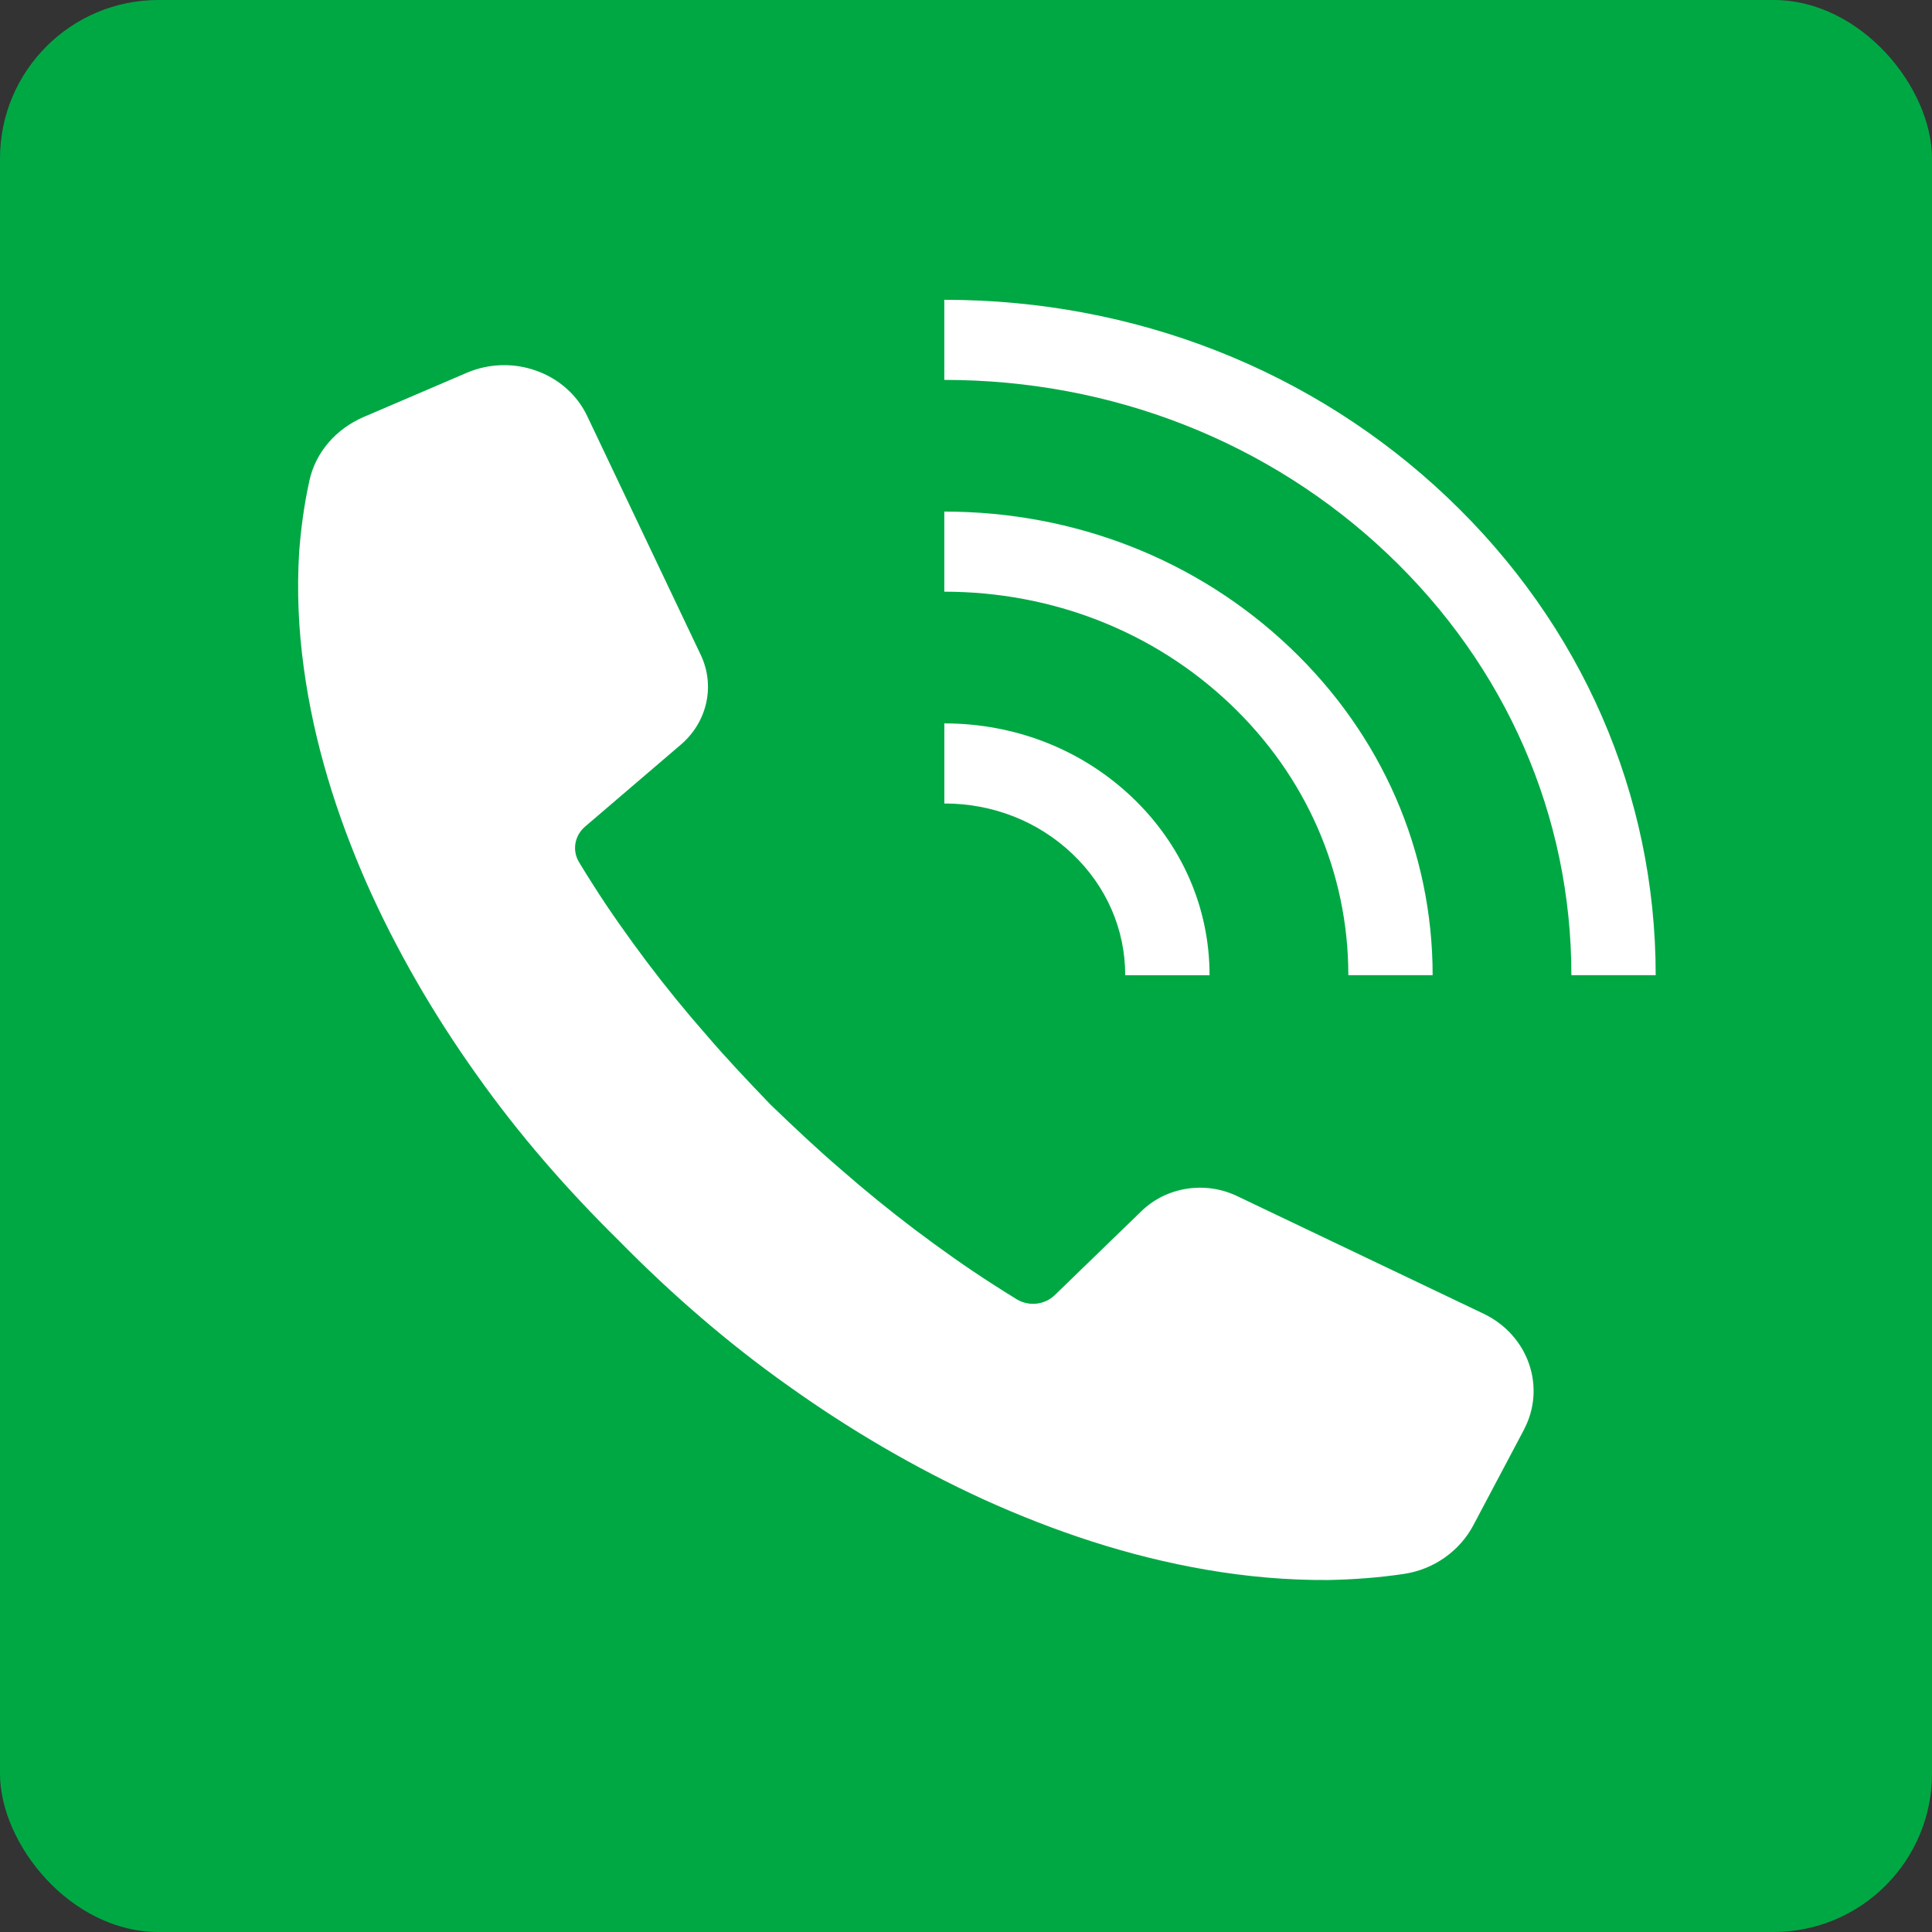
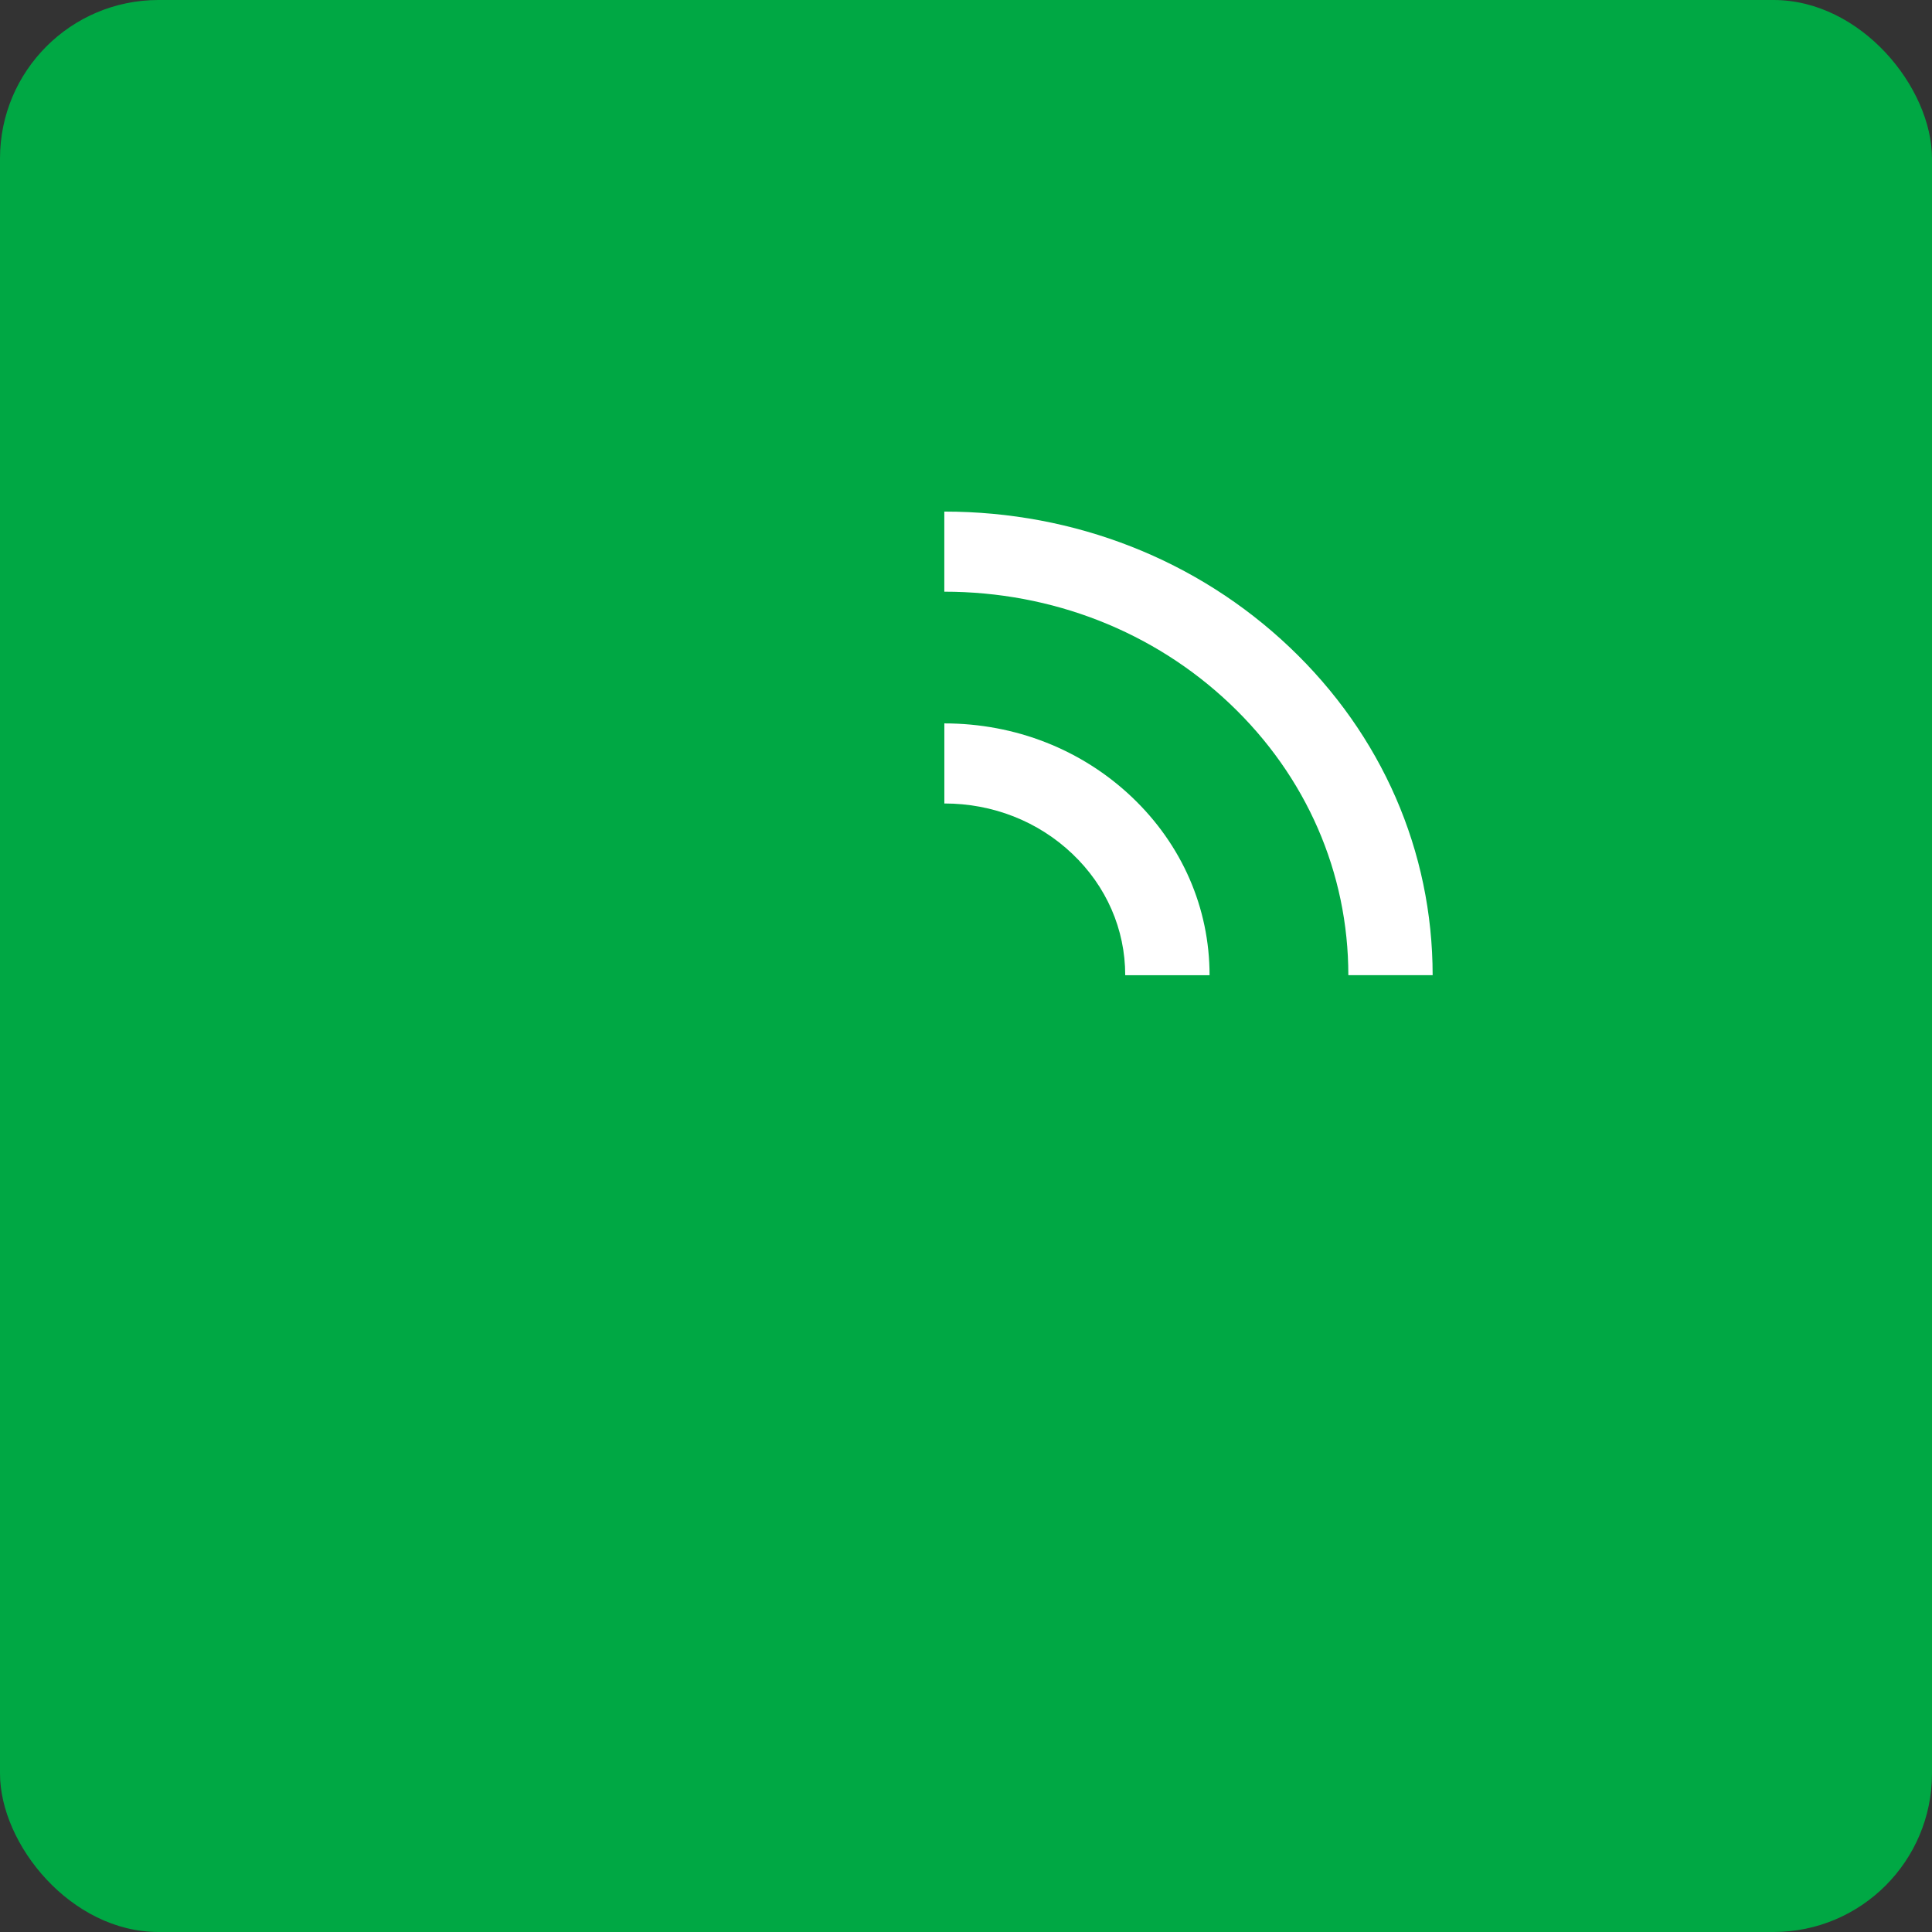
<svg xmlns="http://www.w3.org/2000/svg" width="58" height="58" viewBox="0 0 58 58" fill="none">
  <rect x="0" y="0" width="58" height="58" fill="#333333" stroke="none" />
  <rect width="58" height="58" rx="4.758" fill="#00A844" />
-   <path d="M45.751 42.919L44.233 45.785C43.822 46.562 43.047 47.117 42.142 47.251C41.386 47.363 40.627 47.419 39.877 47.433C38.639 47.442 37.421 47.331 36.236 47.128C33.864 46.724 31.631 45.966 29.535 45.017C27.442 44.058 25.479 42.901 23.652 41.595C21.823 40.299 20.147 38.837 18.602 37.269C18.602 37.269 18.597 37.264 18.595 37.262C18.594 37.26 18.592 37.258 18.59 37.256C17.019 35.711 15.567 34.046 14.296 32.247C13.015 30.448 11.899 28.529 10.997 26.495C10.106 24.459 9.423 22.303 9.118 20.034C8.963 18.904 8.909 17.742 8.981 16.569C9.035 15.854 9.133 15.132 9.292 14.416C9.479 13.574 10.091 12.873 10.916 12.519L14.012 11.192C15.388 10.603 17.008 11.184 17.628 12.49L21.036 19.658C21.476 20.584 21.235 21.674 20.44 22.354L17.563 24.816C17.246 25.088 17.171 25.533 17.384 25.885C17.523 26.116 17.665 26.343 17.811 26.571C18.308 27.356 18.852 28.119 19.415 28.871C19.981 29.621 20.577 30.355 21.203 31.067C21.819 31.788 22.476 32.478 23.137 33.167C23.827 33.829 24.52 34.487 25.246 35.108C25.965 35.737 26.706 36.339 27.466 36.915C28.228 37.487 29.003 38.041 29.803 38.553C30.042 38.707 30.282 38.857 30.522 39.005C30.884 39.226 31.361 39.175 31.662 38.883L34.27 36.356C35.019 35.631 36.176 35.449 37.132 35.904L44.533 39.436C45.882 40.079 46.426 41.64 45.749 42.92L45.751 42.919Z" fill="white" />
-   <path d="M49.706 29.275H47.174C47.174 24.497 45.216 20.008 41.663 16.635C38.109 13.262 33.381 11.404 28.349 11.405V9C34.058 9 39.422 11.107 43.453 14.934C47.485 18.761 49.705 23.854 49.705 29.274L49.706 29.275Z" fill="white" />
  <path d="M43.01 29.276H40.478C40.478 26.198 39.217 23.305 36.927 21.132C34.638 18.959 31.591 17.763 28.349 17.763V15.358C32.267 15.358 35.95 16.805 38.717 19.432C41.485 22.059 43.008 25.555 43.009 29.276H43.01Z" fill="white" />
  <path d="M36.312 29.277H33.78C33.78 27.898 33.215 26.602 32.19 25.63C31.165 24.656 29.801 24.12 28.35 24.121V21.717C30.478 21.717 32.477 22.502 33.981 23.93C35.484 25.357 36.312 27.256 36.312 29.277V29.277Z" fill="white" />
</svg>